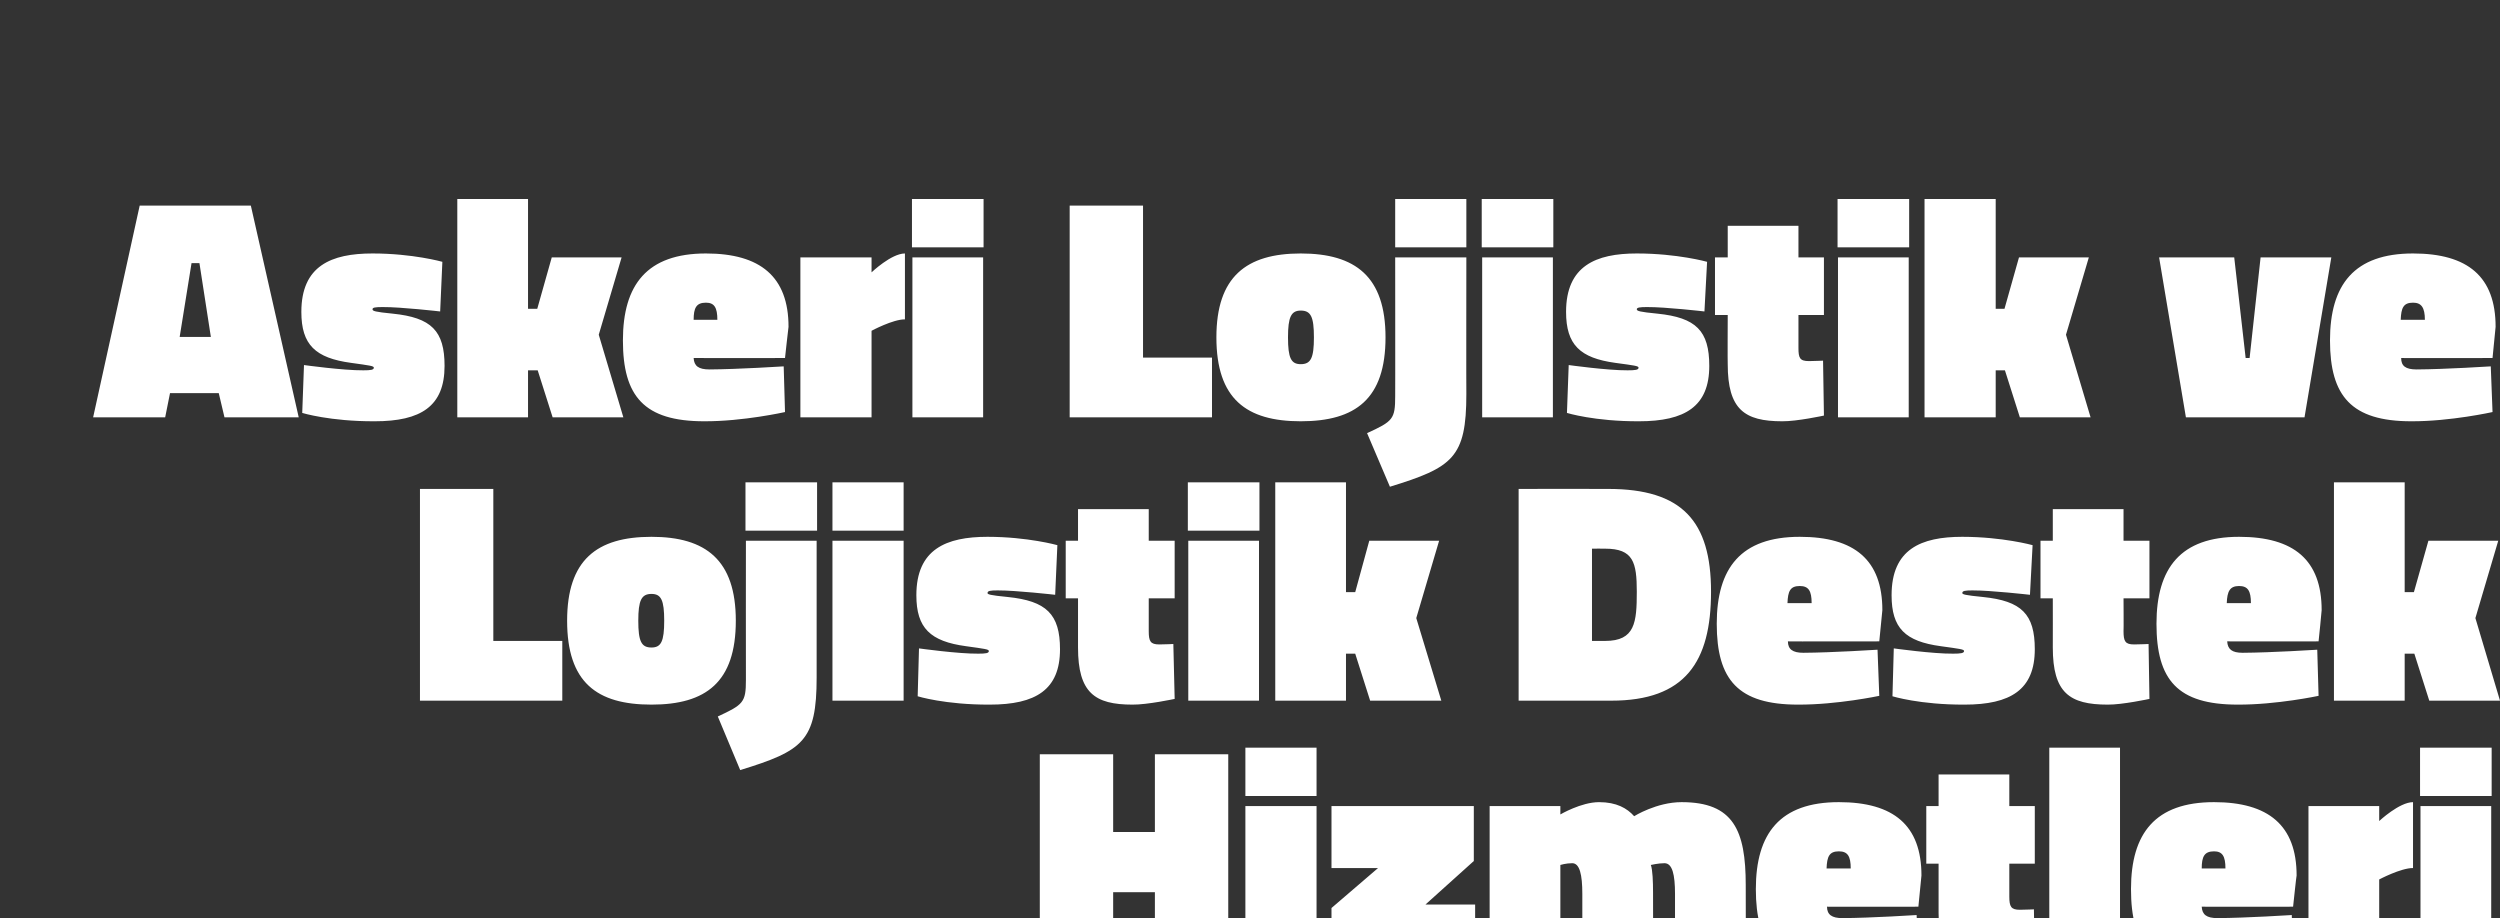
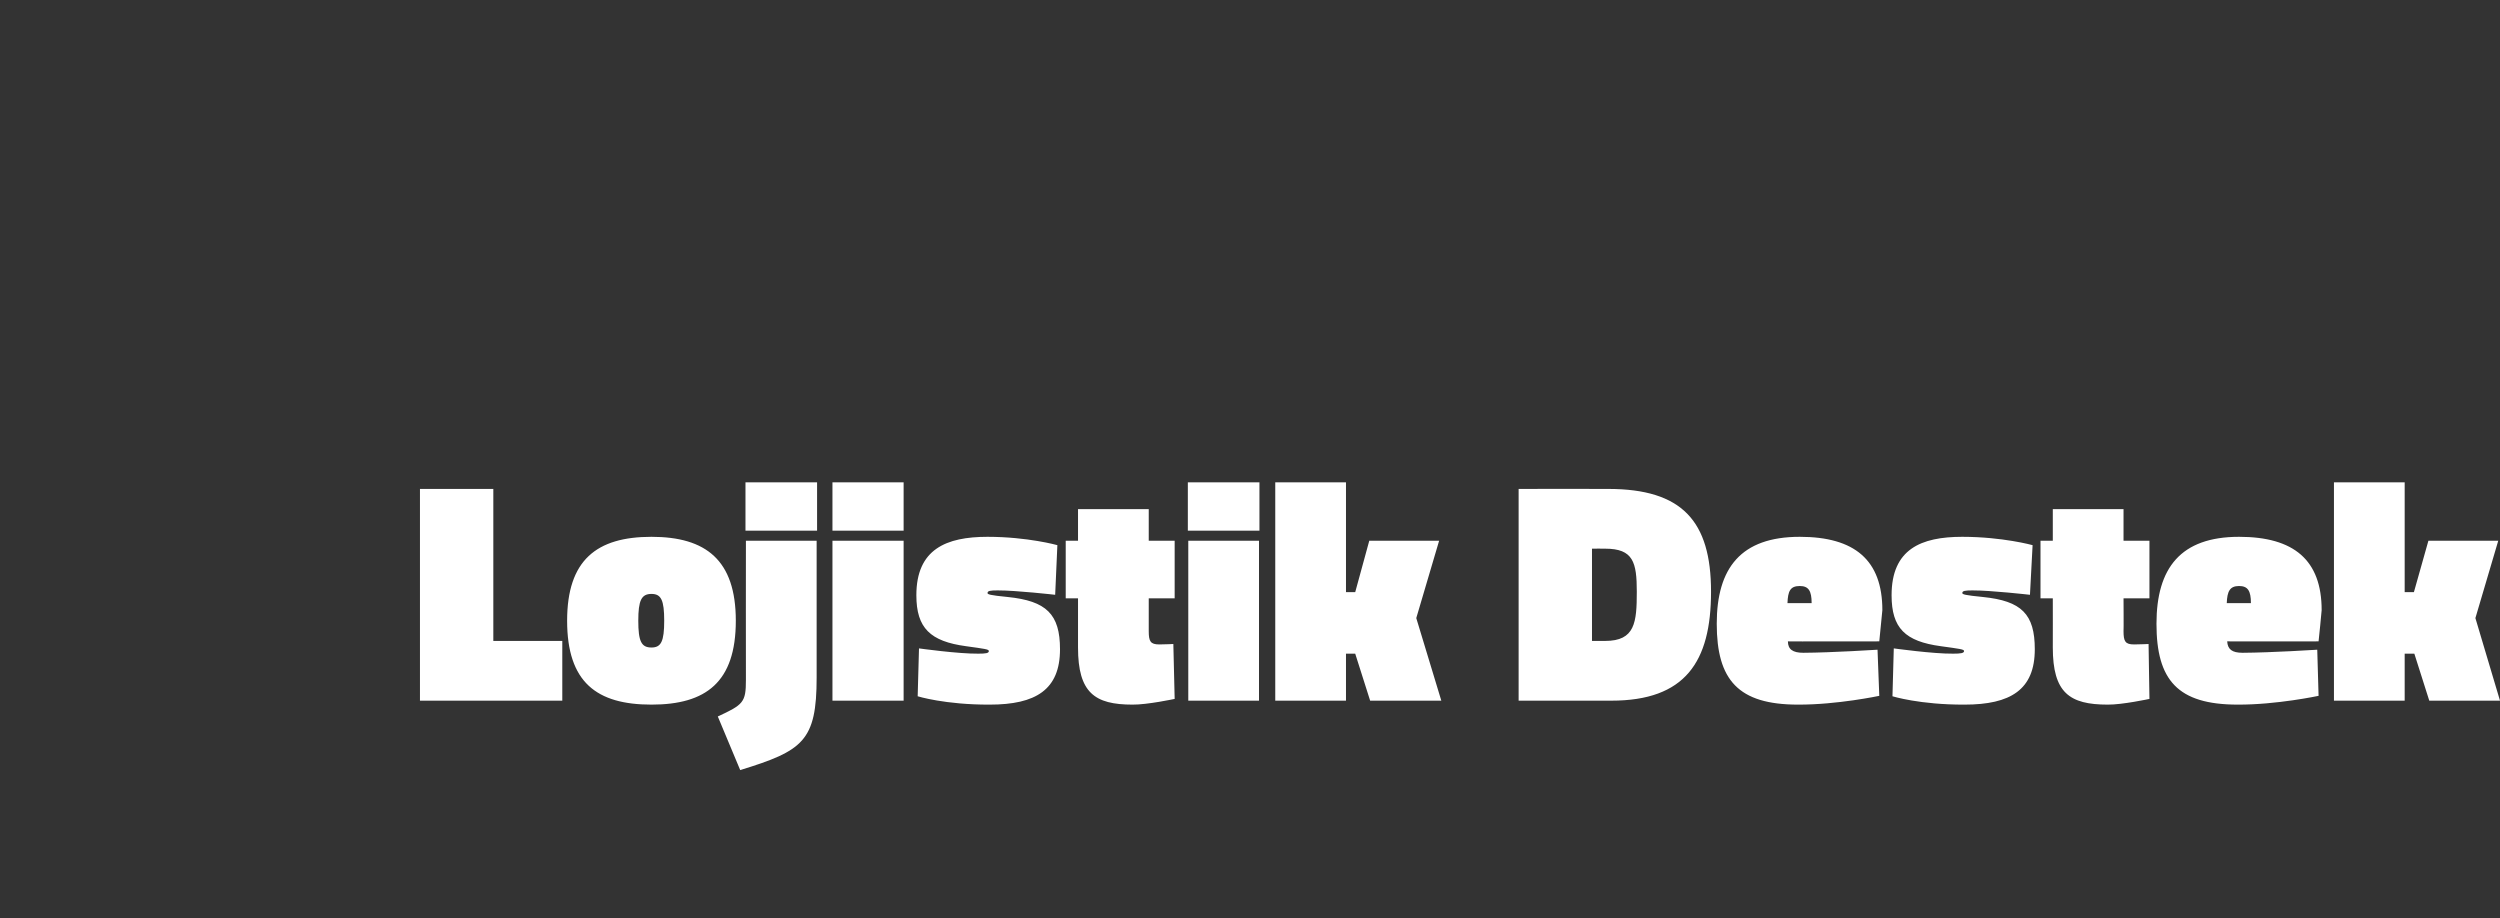
<svg xmlns="http://www.w3.org/2000/svg" version="1.1" width="569.1px" height="209px" viewBox="0 -41 569.1 209" style="top:-41px">
  <rect x="0" y="-41" width="569.1" height="209" fill="#333333" stroke="none" />
  <desc>Askeri Lojistik ve Lojistik Destek Hizmetleri</desc>
  <defs />
  <g id="Polygon336335">
-     <path d="M 262.9 162.1 L 253.4 162.1 L 253.4 178.9 L 236.7 178.9 L 236.7 130.7 L 253.4 130.7 L 253.4 148.4 L 262.9 148.4 L 262.9 130.7 L 279.6 130.7 L 279.6 178.9 L 262.9 178.9 L 262.9 162.1 Z M 283.5 142.5 L 299.7 142.5 L 299.7 178.9 L 283.5 178.9 L 283.5 142.5 Z M 283.5 129.2 L 299.7 129.2 L 299.7 140.2 L 283.5 140.2 L 283.5 129.2 Z M 303.1 142.5 L 335.5 142.5 L 335.5 155 L 324.5 164.9 L 335.8 164.9 L 335.8 178.9 L 303.1 178.9 L 303.1 165.7 L 313.7 156.6 L 303.1 156.6 L 303.1 142.5 Z M 339.1 178.9 L 339.1 142.5 L 355.2 142.5 L 355.2 144.4 C 355.2 144.4 359.93 141.61 364 141.6 C 368 141.6 370.4 143 372 144.8 C 372 144.8 377.1 141.6 382.8 141.6 C 394.6 141.6 397.4 148 397.4 160.5 C 397.44 160.54 397.4 178.9 397.4 178.9 L 381.3 178.9 C 381.3 178.9 381.31 162.49 381.3 162.5 C 381.3 158.1 380.7 155.5 378.9 155.5 C 377.5 155.5 375.8 155.9 375.8 155.9 C 376.2 157 376.3 159.7 376.3 162.2 C 376.34 162.2 376.3 178.9 376.3 178.9 L 360.2 178.9 C 360.2 178.9 360.21 162.49 360.2 162.5 C 360.2 158.1 359.6 155.5 357.9 155.5 C 356.47 155.5 355.2 155.9 355.2 155.9 L 355.2 178.9 L 339.1 178.9 Z M 436.3 167.3 L 436.7 177.8 C 436.7 177.8 427.1 179.84 418.2 179.8 C 404.6 179.8 399.7 174.2 399.7 161.4 C 399.7 148.7 405.2 141.6 418.6 141.6 C 431.1 141.6 437.4 146.9 437.4 158.3 C 437.4 158.31 436.7 165.4 436.7 165.4 C 436.7 165.4 415.87 165.44 415.9 165.4 C 415.9 167.2 417 168 419.4 168 C 426.02 167.96 436.3 167.3 436.3 167.3 Z M 421.3 156.7 C 421.3 153.9 420.6 152.8 418.6 152.8 C 416.4 152.8 415.9 154 415.8 156.7 C 415.8 156.7 421.3 156.7 421.3 156.7 Z M 457.4 163.1 C 457.4 165.4 457.8 166.1 459.8 166.1 C 461.23 166.09 463 166 463 166 L 463.2 178.5 C 463.2 178.5 457.05 179.84 453.7 179.8 C 445.1 179.8 441.3 177.1 441.3 166.8 C 441.29 166.81 441.3 155.6 441.3 155.6 L 438.5 155.6 L 438.5 142.5 L 441.3 142.5 L 441.3 135.3 L 457.4 135.3 L 457.4 142.5 L 463.2 142.5 L 463.2 155.6 L 457.4 155.6 C 457.4 155.6 457.41 163.06 457.4 163.1 Z M 466.5 129.2 L 482.6 129.2 L 482.6 178.9 L 466.5 178.9 L 466.5 129.2 Z M 521.7 167.3 L 522 177.8 C 522 177.8 512.46 179.84 503.6 179.8 C 489.9 179.8 485.1 174.2 485.1 161.4 C 485.1 148.7 490.6 141.6 504 141.6 C 516.4 141.6 522.8 146.9 522.8 158.3 C 522.75 158.31 522 165.4 522 165.4 C 522 165.4 501.22 165.44 501.2 165.4 C 501.3 167.2 502.3 168 504.8 168 C 511.38 167.96 521.7 167.3 521.7 167.3 Z M 506.6 156.7 C 506.6 153.9 505.9 152.8 504 152.8 C 501.8 152.8 501.2 154 501.2 156.7 C 501.2 156.7 506.6 156.7 506.6 156.7 Z M 541.6 178.9 L 525.5 178.9 L 525.5 142.5 L 541.6 142.5 L 541.6 145.9 C 541.6 145.9 546.18 141.61 549.3 141.6 C 549.3 141.6 549.3 156.6 549.3 156.6 C 546.54 156.58 541.6 159.2 541.6 159.2 L 541.6 178.9 Z M 551 142.5 L 567.1 142.5 L 567.1 178.9 L 551 178.9 L 551 142.5 Z M 550.9 129.2 L 567.2 129.2 L 567.2 140.2 L 550.9 140.2 L 550.9 129.2 Z " stroke="none" fill="#fff" />
-   </g>
+     </g>
  <g id="Polygon336334">
    <path d="M 95.6 118.5 L 95.6 70.3 L 112.3 70.3 L 112.3 104.9 L 128 104.9 L 128 118.5 L 95.6 118.5 Z M 167.5 100.3 C 167.5 114.3 160.7 119.4 148.3 119.4 C 135.8 119.4 129.1 114.3 129.1 100.3 C 129.1 86.5 135.8 81.2 148.3 81.2 C 160.7 81.2 167.5 86.5 167.5 100.3 Z M 151.2 100.3 C 151.2 95.6 150.5 94.2 148.3 94.2 C 146 94.2 145.3 95.7 145.3 100.3 C 145.3 105 146 106.4 148.3 106.4 C 150.5 106.4 151.2 105 151.2 100.3 Z M 169.7 68.8 L 186 68.8 L 186 79.8 L 169.7 79.8 L 169.7 68.8 Z M 169.8 82.1 L 185.9 82.1 C 185.9 82.1 185.9 113.25 185.9 113.2 C 185.9 127.7 182.8 129.9 168.5 134.3 C 168.5 134.3 163.4 122.1 163.4 122.1 C 169.2 119.4 169.8 118.9 169.8 113.8 C 169.77 113.75 169.8 82.1 169.8 82.1 Z M 189.5 82.1 L 205.7 82.1 L 205.7 118.5 L 189.5 118.5 L 189.5 82.1 Z M 189.5 68.8 L 205.7 68.8 L 205.7 79.8 L 189.5 79.8 L 189.5 68.8 Z M 240.2 94.4 C 240.2 94.4 231.24 93.38 227.1 93.4 C 225.4 93.4 224.8 93.5 224.8 94 C 224.8 94.3 225.3 94.5 229.4 94.9 C 238.2 95.8 241.3 98.8 241.3 106.8 C 241.3 116 235.8 119.4 225.3 119.4 C 215.12 119.44 208.9 117.5 208.9 117.5 L 209.2 106.6 C 209.2 106.6 218.14 107.85 222.7 107.8 C 224.4 107.8 225.1 107.7 225.1 107.2 C 225.1 106.8 224.2 106.7 219.9 106.1 C 211.8 105 208.6 102 208.6 94.5 C 208.6 84 215.4 81.2 224.8 81.2 C 233.98 81.21 240.7 83.1 240.7 83.1 L 240.2 94.4 Z M 261.5 102.7 C 261.5 105 261.9 105.7 263.9 105.7 C 265.34 105.69 267.1 105.6 267.1 105.6 L 267.4 118.1 C 267.4 118.1 261.16 119.44 257.8 119.4 C 249.2 119.4 245.4 116.7 245.4 106.4 C 245.39 106.41 245.4 95.2 245.4 95.2 L 242.6 95.2 L 242.6 82.1 L 245.4 82.1 L 245.4 74.9 L 261.5 74.9 L 261.5 82.1 L 267.4 82.1 L 267.4 95.2 L 261.5 95.2 C 261.5 95.2 261.52 102.66 261.5 102.7 Z M 270.5 82.1 L 286.6 82.1 L 286.6 118.5 L 270.5 118.5 L 270.5 82.1 Z M 270.4 68.8 L 286.7 68.8 L 286.7 79.8 L 270.4 79.8 L 270.4 68.8 Z M 290.3 118.5 L 290.3 68.8 L 306.4 68.8 L 306.4 93.8 L 308.5 93.8 L 311.7 82.1 L 327.6 82.1 L 322.4 99.7 L 328.1 118.5 L 311.9 118.5 L 308.5 107.8 L 306.4 107.8 L 306.4 118.5 L 290.3 118.5 Z M 345.7 118.5 L 345.7 70.3 C 345.7 70.3 366.08 70.26 366.1 70.3 C 382.9 70.3 389.5 77.6 389.5 93.7 C 389.5 109.7 383.6 118.5 366.8 118.5 C 366.8 118.5 345.7 118.5 345.7 118.5 Z M 365.4 83.9 C 365.36 83.87 362.4 83.9 362.4 83.9 L 362.4 104.9 C 362.4 104.9 365.36 104.9 365.4 104.9 C 372.2 104.9 372.6 100.7 372.6 93.7 C 372.6 87 371.8 83.9 365.4 83.9 Z M 427.4 106.9 L 427.8 117.4 C 427.8 117.4 418.2 119.44 409.3 119.4 C 395.7 119.4 390.8 113.8 390.8 101 C 390.8 88.3 396.3 81.2 409.7 81.2 C 422.2 81.2 428.5 86.5 428.5 97.9 C 428.5 97.91 427.8 105 427.8 105 C 427.8 105 406.97 105.04 407 105 C 407 106.8 408.1 107.6 410.5 107.6 C 417.12 107.56 427.4 106.9 427.4 106.9 Z M 412.4 96.3 C 412.4 93.5 411.7 92.4 409.7 92.4 C 407.5 92.4 407 93.6 406.9 96.3 C 406.9 96.3 412.4 96.3 412.4 96.3 Z M 462.1 94.4 C 462.1 94.4 453.17 93.38 449 93.4 C 447.3 93.4 446.7 93.5 446.7 94 C 446.7 94.3 447.3 94.5 451.4 94.9 C 460.2 95.8 463.2 98.8 463.2 106.8 C 463.2 116 457.7 119.4 447.2 119.4 C 437.04 119.44 430.8 117.5 430.8 117.5 L 431.1 106.6 C 431.1 106.6 440.07 107.85 444.6 107.8 C 446.3 107.8 447.1 107.7 447.1 107.2 C 447.1 106.8 446.1 106.7 441.8 106.1 C 433.7 105 430.6 102 430.6 94.5 C 430.6 84 437.3 81.2 446.7 81.2 C 455.91 81.21 462.7 83.1 462.7 83.1 L 462.1 94.4 Z M 483.4 102.7 C 483.4 105 483.8 105.7 485.8 105.7 C 487.26 105.69 489.1 105.6 489.1 105.6 L 489.3 118.1 C 489.3 118.1 483.09 119.44 479.8 119.4 C 471.1 119.4 467.3 116.7 467.3 106.4 C 467.32 106.41 467.3 95.2 467.3 95.2 L 464.5 95.2 L 464.5 82.1 L 467.3 82.1 L 467.3 74.9 L 483.4 74.9 L 483.4 82.1 L 489.3 82.1 L 489.3 95.2 L 483.4 95.2 C 483.4 95.2 483.45 102.66 483.4 102.7 Z M 527.5 106.9 L 527.8 117.4 C 527.8 117.4 518.25 119.44 509.4 119.4 C 495.7 119.4 490.9 113.8 490.9 101 C 490.9 88.3 496.4 81.2 509.7 81.2 C 522.2 81.2 528.5 86.5 528.5 97.9 C 528.54 97.91 527.8 105 527.8 105 C 527.8 105 507.01 105.04 507 105 C 507.1 106.8 508.1 107.6 510.5 107.6 C 517.17 107.56 527.5 106.9 527.5 106.9 Z M 512.4 96.3 C 512.4 93.5 511.7 92.4 509.7 92.4 C 507.6 92.4 507 93.6 506.9 96.3 C 506.9 96.3 512.4 96.3 512.4 96.3 Z M 531.3 118.5 L 531.3 68.8 L 547.4 68.8 L 547.4 93.8 L 549.5 93.8 L 552.8 82.1 L 568.7 82.1 L 563.5 99.7 L 569.1 118.5 L 553 118.5 L 549.6 107.8 L 547.4 107.8 L 547.4 118.5 L 531.3 118.5 Z " stroke="none" fill="#fff" />
  </g>
  <g id="Polygon336333">
-     <path d="M 31.8 5.8 L 57.1 5.8 L 68 54 L 51.1 54 L 49.8 48.5 L 38.7 48.5 L 37.6 54 L 21.2 54 L 31.8 5.8 Z M 40.9 35.7 L 48 35.7 L 45.4 18.9 L 43.6 18.9 L 40.9 35.7 Z M 100.2 29.9 C 100.2 29.9 91.24 28.87 87.1 28.9 C 85.4 28.9 84.8 29 84.8 29.4 C 84.8 29.8 85.3 30 89.4 30.4 C 98.2 31.3 101.2 34.3 101.2 42.3 C 101.2 51.5 95.8 54.9 85.3 54.9 C 75.11 54.94 68.8 53 68.8 53 L 69.2 42.1 C 69.2 42.1 78.14 43.34 82.7 43.3 C 84.4 43.3 85.1 43.2 85.1 42.7 C 85.1 42.3 84.2 42.2 79.9 41.6 C 71.8 40.5 68.6 37.5 68.6 30 C 68.6 19.5 75.4 16.7 84.8 16.7 C 93.98 16.7 100.7 18.6 100.7 18.6 L 100.2 29.9 Z M 104.1 54 L 104.1 4.3 L 120.2 4.3 L 120.2 29.3 L 122.3 29.3 L 125.6 17.6 L 141.5 17.6 L 136.3 35.2 L 141.9 54 L 125.8 54 L 122.4 43.3 L 120.2 43.3 L 120.2 54 L 104.1 54 Z M 178.4 42.4 L 178.7 52.8 C 178.7 52.8 169.17 54.94 160.3 54.9 C 146.6 54.9 141.8 49.2 141.8 36.5 C 141.8 23.8 147.3 16.7 160.7 16.7 C 173.1 16.7 179.5 22 179.5 33.4 C 179.47 33.41 178.7 40.5 178.7 40.5 C 178.7 40.5 157.94 40.54 157.9 40.5 C 158 42.3 159 43.1 161.5 43.1 C 168.09 43.06 178.4 42.4 178.4 42.4 Z M 163.3 31.8 C 163.3 29 162.6 27.9 160.7 27.9 C 158.5 27.9 157.9 29.1 157.9 31.8 C 157.9 31.8 163.3 31.8 163.3 31.8 Z M 198.4 54 L 182.2 54 L 182.2 17.6 L 198.4 17.6 L 198.4 21 C 198.4 21 202.9 16.7 206 16.7 C 206 16.7 206 31.7 206 31.7 C 203.26 31.68 198.4 34.3 198.4 34.3 L 198.4 54 Z M 207.7 17.6 L 223.8 17.6 L 223.8 54 L 207.7 54 L 207.7 17.6 Z M 207.6 4.3 L 223.9 4.3 L 223.9 15.3 L 207.6 15.3 L 207.6 4.3 Z M 243.5 54 L 243.5 5.8 L 260.2 5.8 L 260.2 40.4 L 275.9 40.4 L 275.9 54 L 243.5 54 Z M 315.4 35.8 C 315.4 49.8 308.6 54.9 296.1 54.9 C 283.7 54.9 276.9 49.8 276.9 35.8 C 276.9 22 283.7 16.7 296.1 16.7 C 308.6 16.7 315.4 22 315.4 35.8 Z M 299.1 35.8 C 299.1 31.1 298.4 29.7 296.1 29.7 C 293.9 29.7 293.2 31.2 293.2 35.8 C 293.2 40.5 293.9 41.9 296.1 41.9 C 298.4 41.9 299.1 40.5 299.1 35.8 Z M 317.6 4.3 L 333.8 4.3 L 333.8 15.3 L 317.6 15.3 L 317.6 4.3 Z M 317.6 17.6 L 333.8 17.6 C 333.8 17.6 333.76 48.74 333.8 48.7 C 333.8 63.2 330.7 65.4 316.4 69.8 C 316.4 69.8 311.2 57.6 311.2 57.6 C 317.1 54.9 317.6 54.4 317.6 49.2 C 317.63 49.25 317.6 17.6 317.6 17.6 Z M 337.4 17.6 L 353.5 17.6 L 353.5 54 L 337.4 54 L 337.4 17.6 Z M 337.3 4.3 L 353.6 4.3 L 353.6 15.3 L 337.3 15.3 L 337.3 4.3 Z M 388 29.9 C 388 29.9 379.11 28.87 374.9 28.9 C 373.3 28.9 372.6 29 372.6 29.4 C 372.6 29.8 373.2 30 377.3 30.4 C 386.1 31.3 389.1 34.3 389.1 42.3 C 389.1 51.5 383.6 54.9 373.1 54.9 C 362.98 54.94 356.7 53 356.7 53 L 357.1 42.1 C 357.1 42.1 366 43.34 370.5 43.3 C 372.3 43.3 373 43.2 373 42.7 C 373 42.3 372.1 42.2 367.7 41.6 C 359.7 40.5 356.5 37.5 356.5 30 C 356.5 19.5 363.3 16.7 372.6 16.7 C 381.84 16.7 388.6 18.6 388.6 18.6 L 388 29.9 Z M 409.4 38.2 C 409.4 40.5 409.7 41.2 411.8 41.2 C 413.2 41.18 415 41.1 415 41.1 L 415.2 53.6 C 415.2 53.6 409.02 54.94 405.7 54.9 C 397.1 54.9 393.3 52.2 393.3 41.9 C 393.25 41.9 393.3 30.7 393.3 30.7 L 390.4 30.7 L 390.4 17.6 L 393.3 17.6 L 393.3 10.4 L 409.4 10.4 L 409.4 17.6 L 415.2 17.6 L 415.2 30.7 L 409.4 30.7 C 409.4 30.7 409.38 38.16 409.4 38.2 Z M 418.4 17.6 L 434.5 17.6 L 434.5 54 L 418.4 54 L 418.4 17.6 Z M 418.3 4.3 L 434.6 4.3 L 434.6 15.3 L 418.3 15.3 L 418.3 4.3 Z M 438.1 54 L 438.1 4.3 L 454.3 4.3 L 454.3 29.3 L 456.3 29.3 L 459.6 17.6 L 475.5 17.6 L 470.3 35.2 L 475.9 54 L 459.8 54 L 456.4 43.3 L 454.3 43.3 L 454.3 54 L 438.1 54 Z M 508.6 17.6 L 511.2 40.5 L 512.1 40.5 L 514.6 17.6 L 530.7 17.6 L 524.6 54 L 497.6 54 L 491.5 17.6 L 508.6 17.6 Z M 567 42.4 L 567.4 52.8 C 567.4 52.8 557.8 54.94 548.9 54.9 C 535.3 54.9 530.4 49.2 530.4 36.5 C 530.4 23.8 535.9 16.7 549.3 16.7 C 561.8 16.7 568.1 22 568.1 33.4 C 568.1 33.41 567.4 40.5 567.4 40.5 C 567.4 40.5 546.57 40.54 546.6 40.5 C 546.6 42.3 547.6 43.1 550.1 43.1 C 556.72 43.06 567 42.4 567 42.4 Z M 552 31.8 C 552 29 551.2 27.9 549.3 27.9 C 547.1 27.9 546.6 29.1 546.5 31.8 C 546.5 31.8 552 31.8 552 31.8 Z " stroke="none" fill="#fff" />
-   </g>
+     </g>
</svg>